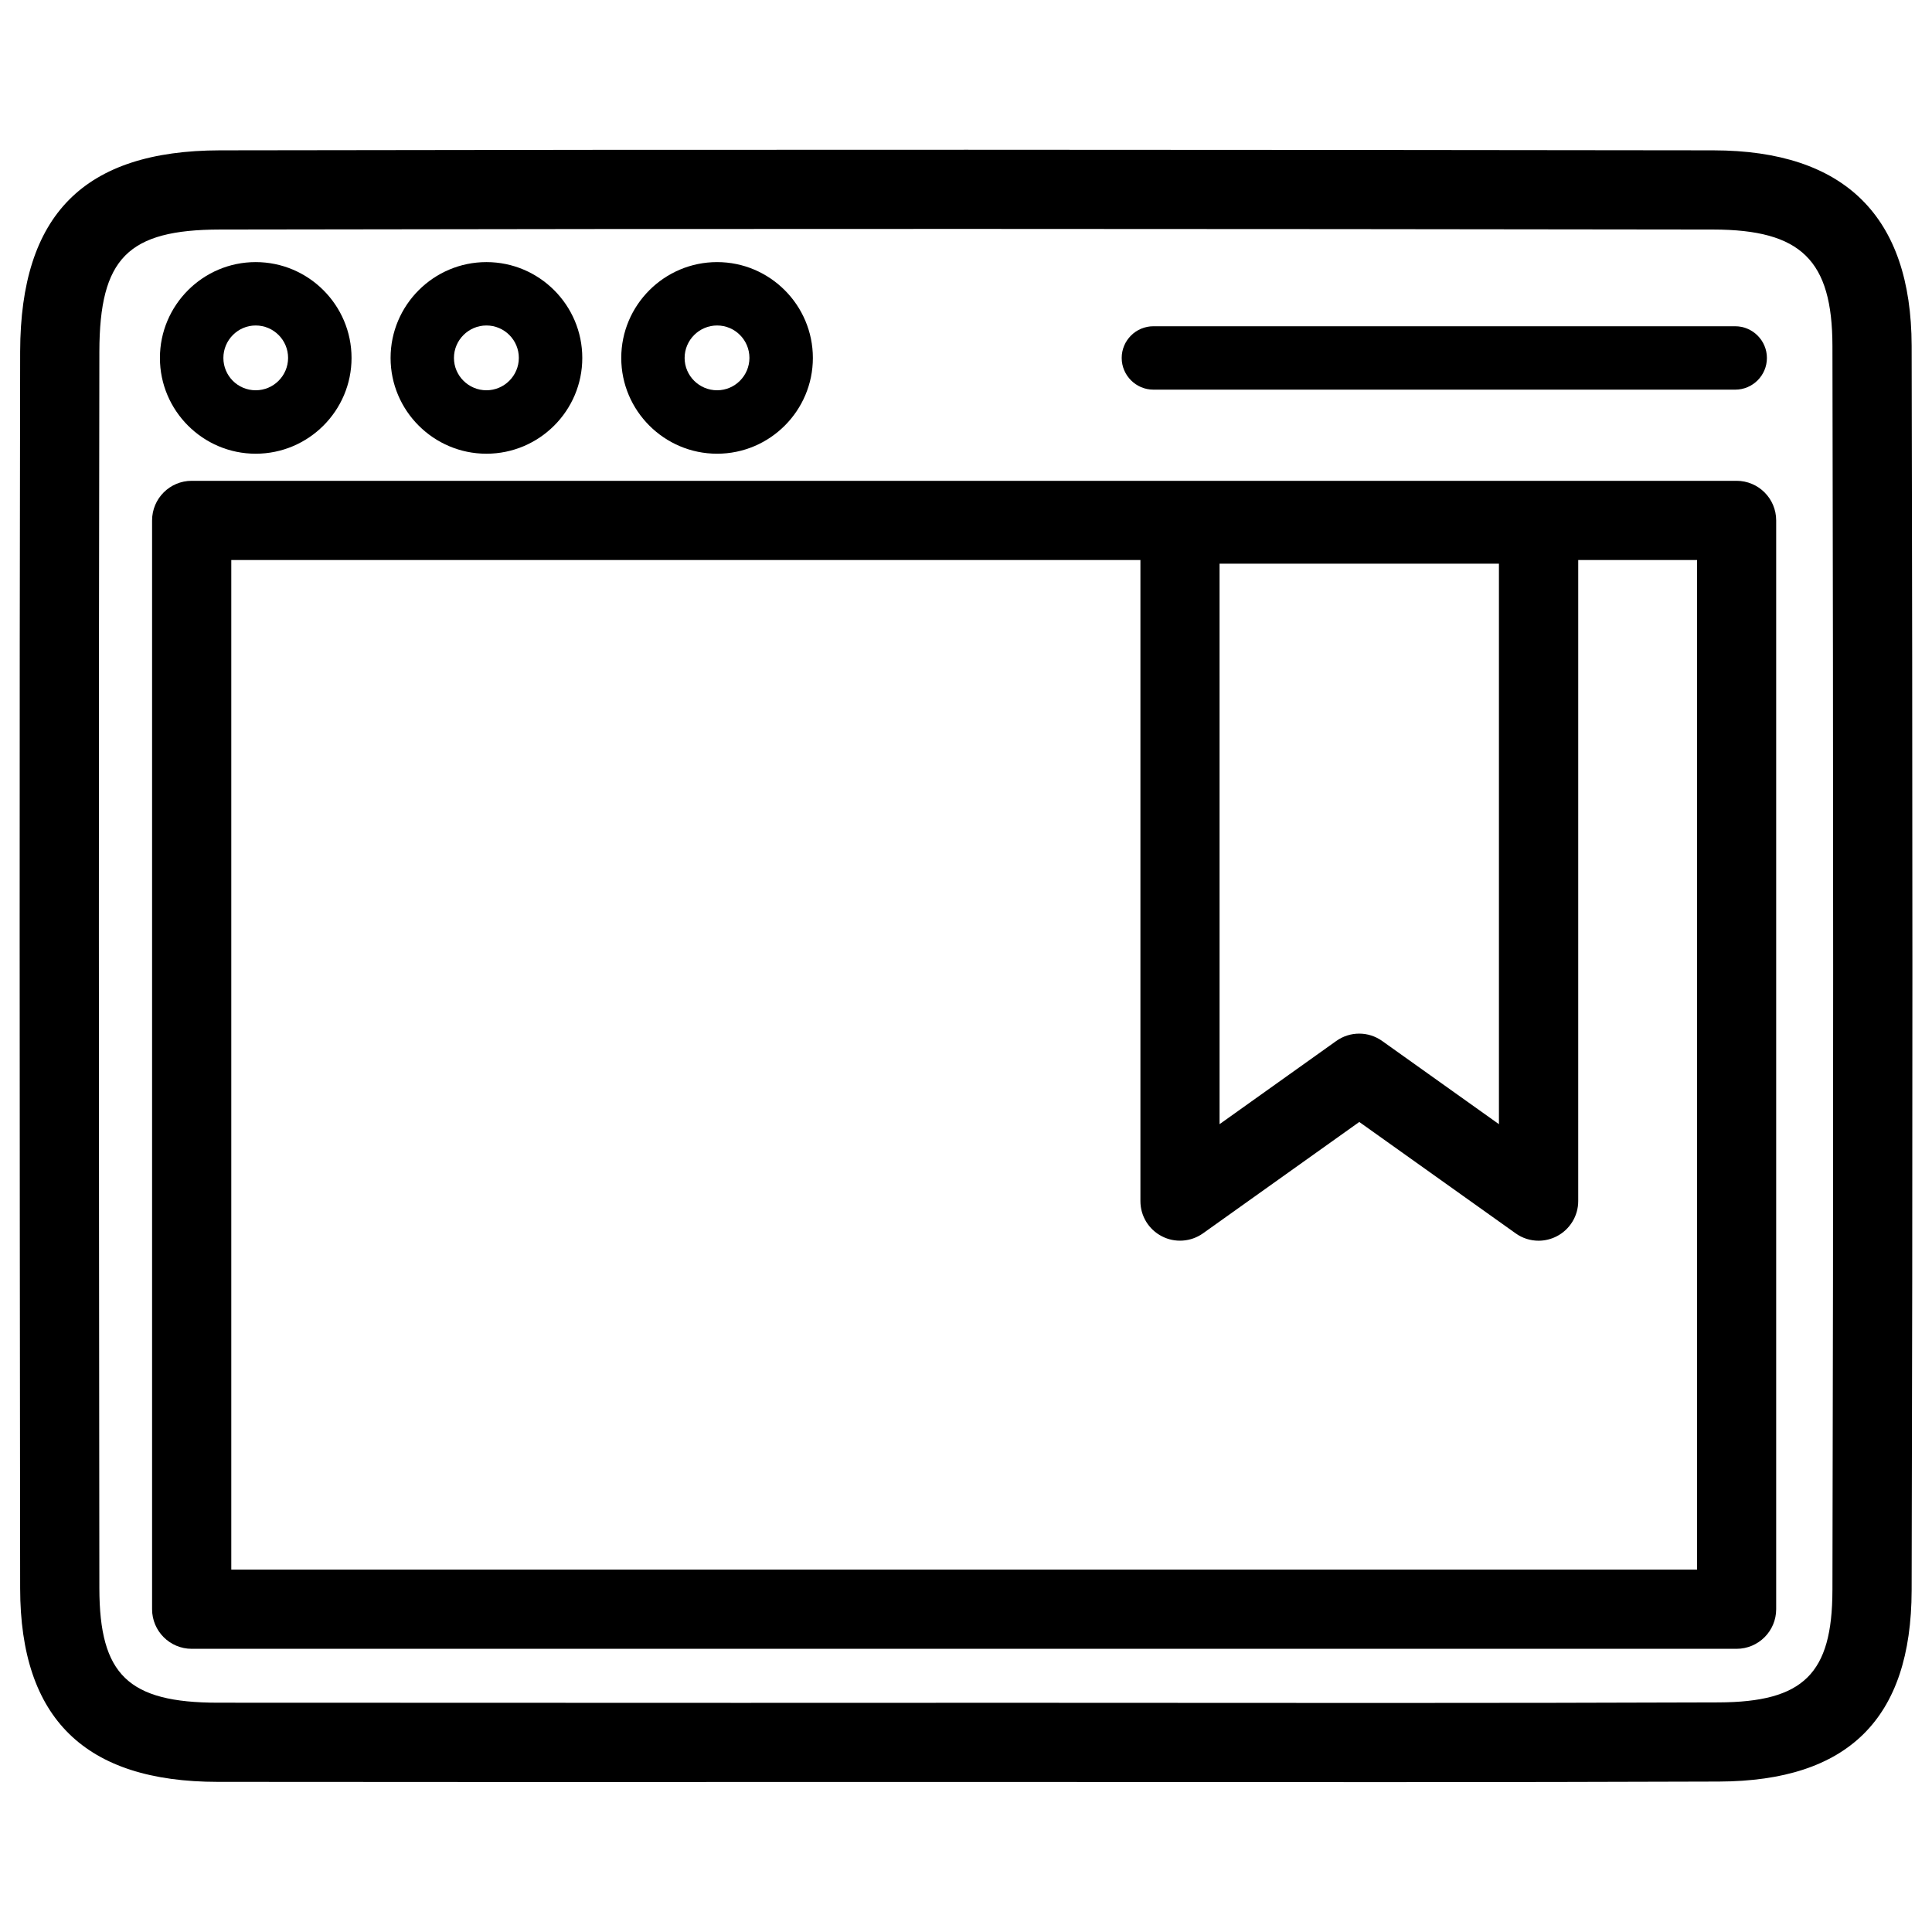
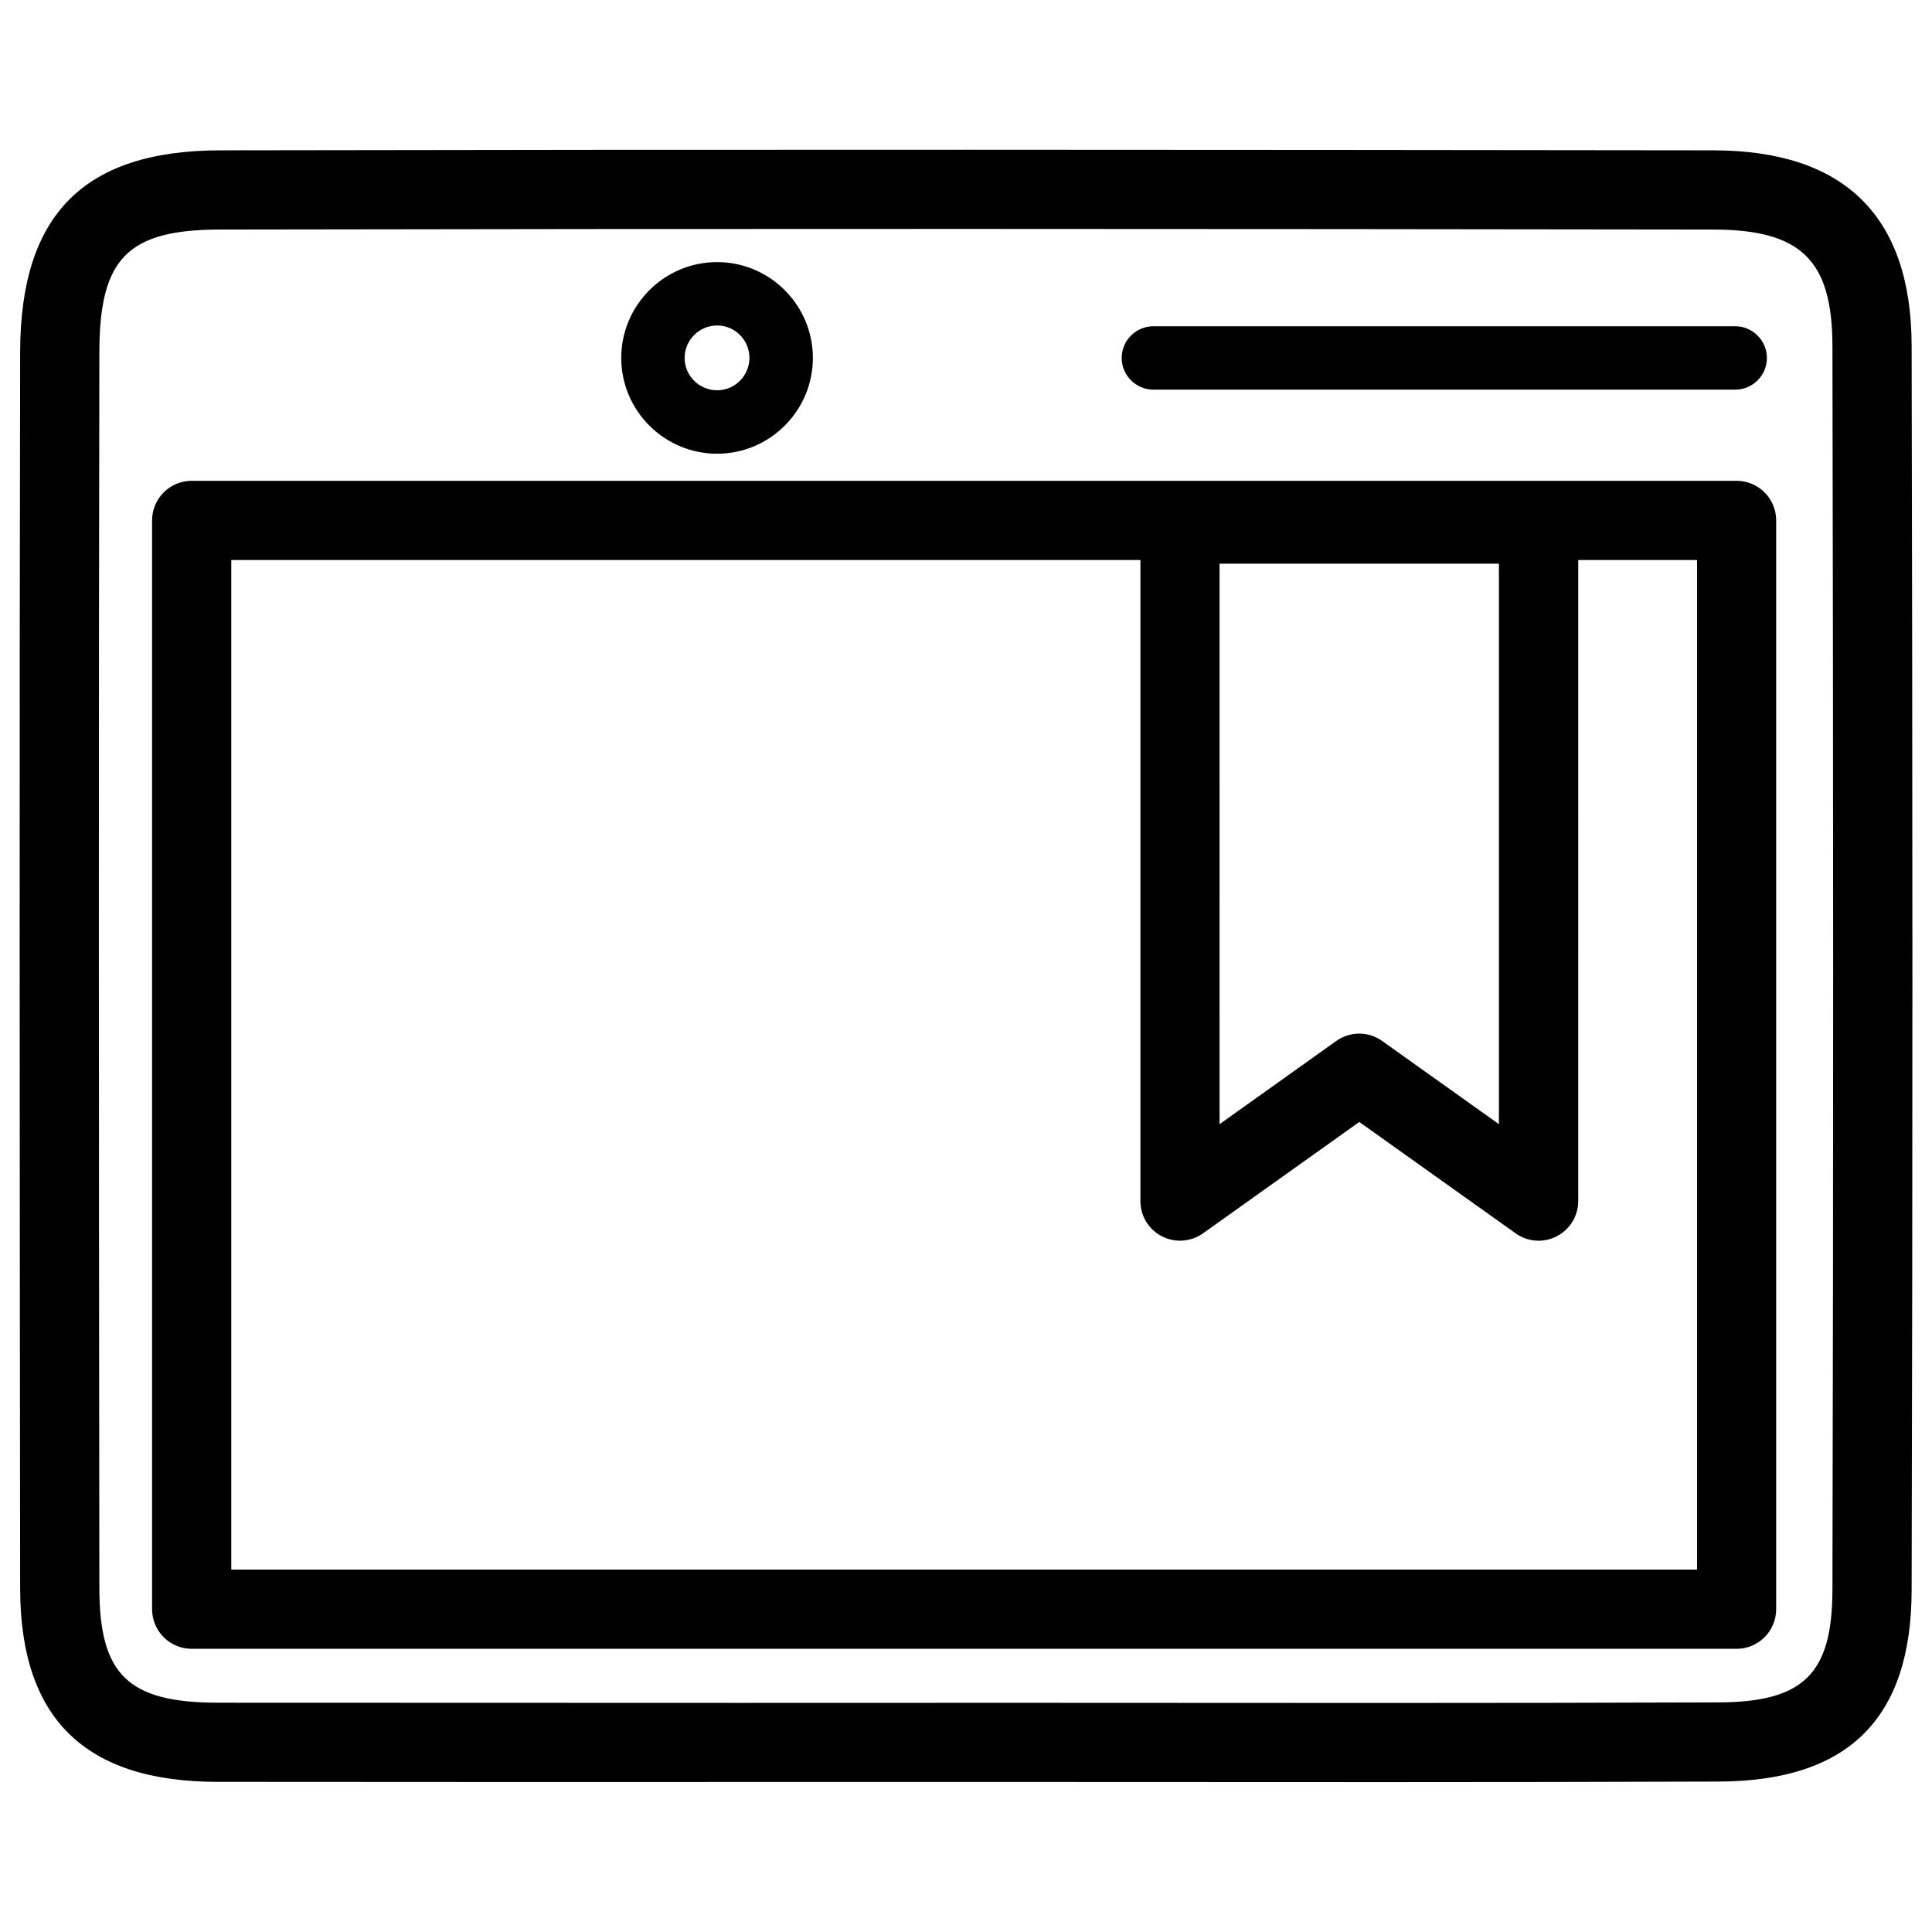
<svg xmlns="http://www.w3.org/2000/svg" fill="#000000" width="800px" height="800px" version="1.1" viewBox="144 144 512 512">
  <g>
    <path d="m604.21 271.42h-409.41c-5.793 0-10.496 4.703-10.496 10.496v288.54c0 5.793 4.703 10.496 10.496 10.496h409.41c5.793 0 10.496-4.703 10.496-10.496v-288.54c0-5.793-4.703-10.496-10.496-10.496zm-62.977 21.957v148.54l-30.941-22.043c-1.828-1.301-3.945-1.953-6.086-1.953s-4.262 0.652-6.086 1.953l-30.922 22.043-0.004-148.54zm52.48 266.58h-388.42v-267.54h240.93v169.89c0 3.945 2.184 7.516 5.688 9.32 3.465 1.805 7.703 1.492 10.895-0.777l41.418-29.516 41.438 29.516c1.805 1.301 3.945 1.953 6.086 1.953 1.637 0 3.297-0.398 4.809-1.176 3.484-1.805 5.688-5.394 5.688-9.32l0.004-169.89h31.488v267.54z" />
    <path d="m598.08 183.84c-131.87-0.168-263.81-0.25-395.8 0-36.043 0.082-52.836 17.023-52.941 53.297-0.211 103.16-0.125 206.35-0.02 309.53l0.02 18.285c0.043 34.488 17.172 51.242 52.375 51.262l79.117 0.043 118.79-0.02 111.72 0.043c29.391 0 58.797-0.043 88.188-0.148 34.301-0.125 50.988-16.688 51.074-50.652 0.293-109.91 0.25-219.89 0-329.85-0.078-34.305-17.754-51.746-52.52-51.789zm31.531 381.61c-0.043 22.125-7.66 29.621-30.164 29.703-29.348 0.105-58.734 0.148-88.105 0.148l-99.461-0.043-71.668 0.02-138.48-0.043c-23.742-0.02-31.363-7.391-31.402-30.293l-0.02-18.285c-0.105-103.15-0.191-206.32 0.02-309.48 0.062-24.75 7.535-32.309 31.973-32.348 131.93-0.25 263.87-0.188 395.74 0 23.258 0.043 31.531 8.102 31.57 30.859 0.23 109.91 0.273 219.85 0 329.76z" />
-     <path d="m211.76 264.24c14 0 25.402-11.398 25.402-25.379 0-14-11.398-25.402-25.402-25.402-13.98 0-25.379 11.398-25.379 25.402 0 13.98 11.398 25.379 25.379 25.379zm0-33.984c4.746 0 8.586 3.863 8.586 8.586s-3.84 8.586-8.586 8.586c-4.742 0-8.562-3.844-8.562-8.566 0-4.723 3.84-8.605 8.562-8.605z" />
-     <path d="m272.91 264.24c14 0 25.402-11.398 25.402-25.379 0-14-11.398-25.402-25.402-25.402-14 0-25.402 11.398-25.402 25.402 0 13.98 11.398 25.379 25.402 25.379zm0-33.984c4.746 0 8.586 3.863 8.586 8.586s-3.863 8.586-8.586 8.586c-4.727 0-8.609-3.844-8.609-8.566 0-4.723 3.863-8.605 8.609-8.605z" />
    <path d="m334.04 264.24c13.98 0 25.379-11.398 25.379-25.379 0-14-11.398-25.402-25.379-25.402-14 0-25.402 11.398-25.402 25.402 0 13.98 11.398 25.379 25.402 25.379zm0-33.984c4.746 0 8.566 3.863 8.566 8.586-0.004 4.723-3.844 8.586-8.566 8.586-4.727 0-8.609-3.844-8.609-8.566 0-4.723 3.863-8.605 8.609-8.605z" />
    <path d="m449.66 247.26h154.19c4.641 0 8.398-3.777 8.398-8.398 0-4.617-3.777-8.398-8.398-8.398h-154.19c-4.641 0-8.398 3.777-8.398 8.398 0.004 4.617 3.781 8.398 8.398 8.398z" />
  </g>
</svg>